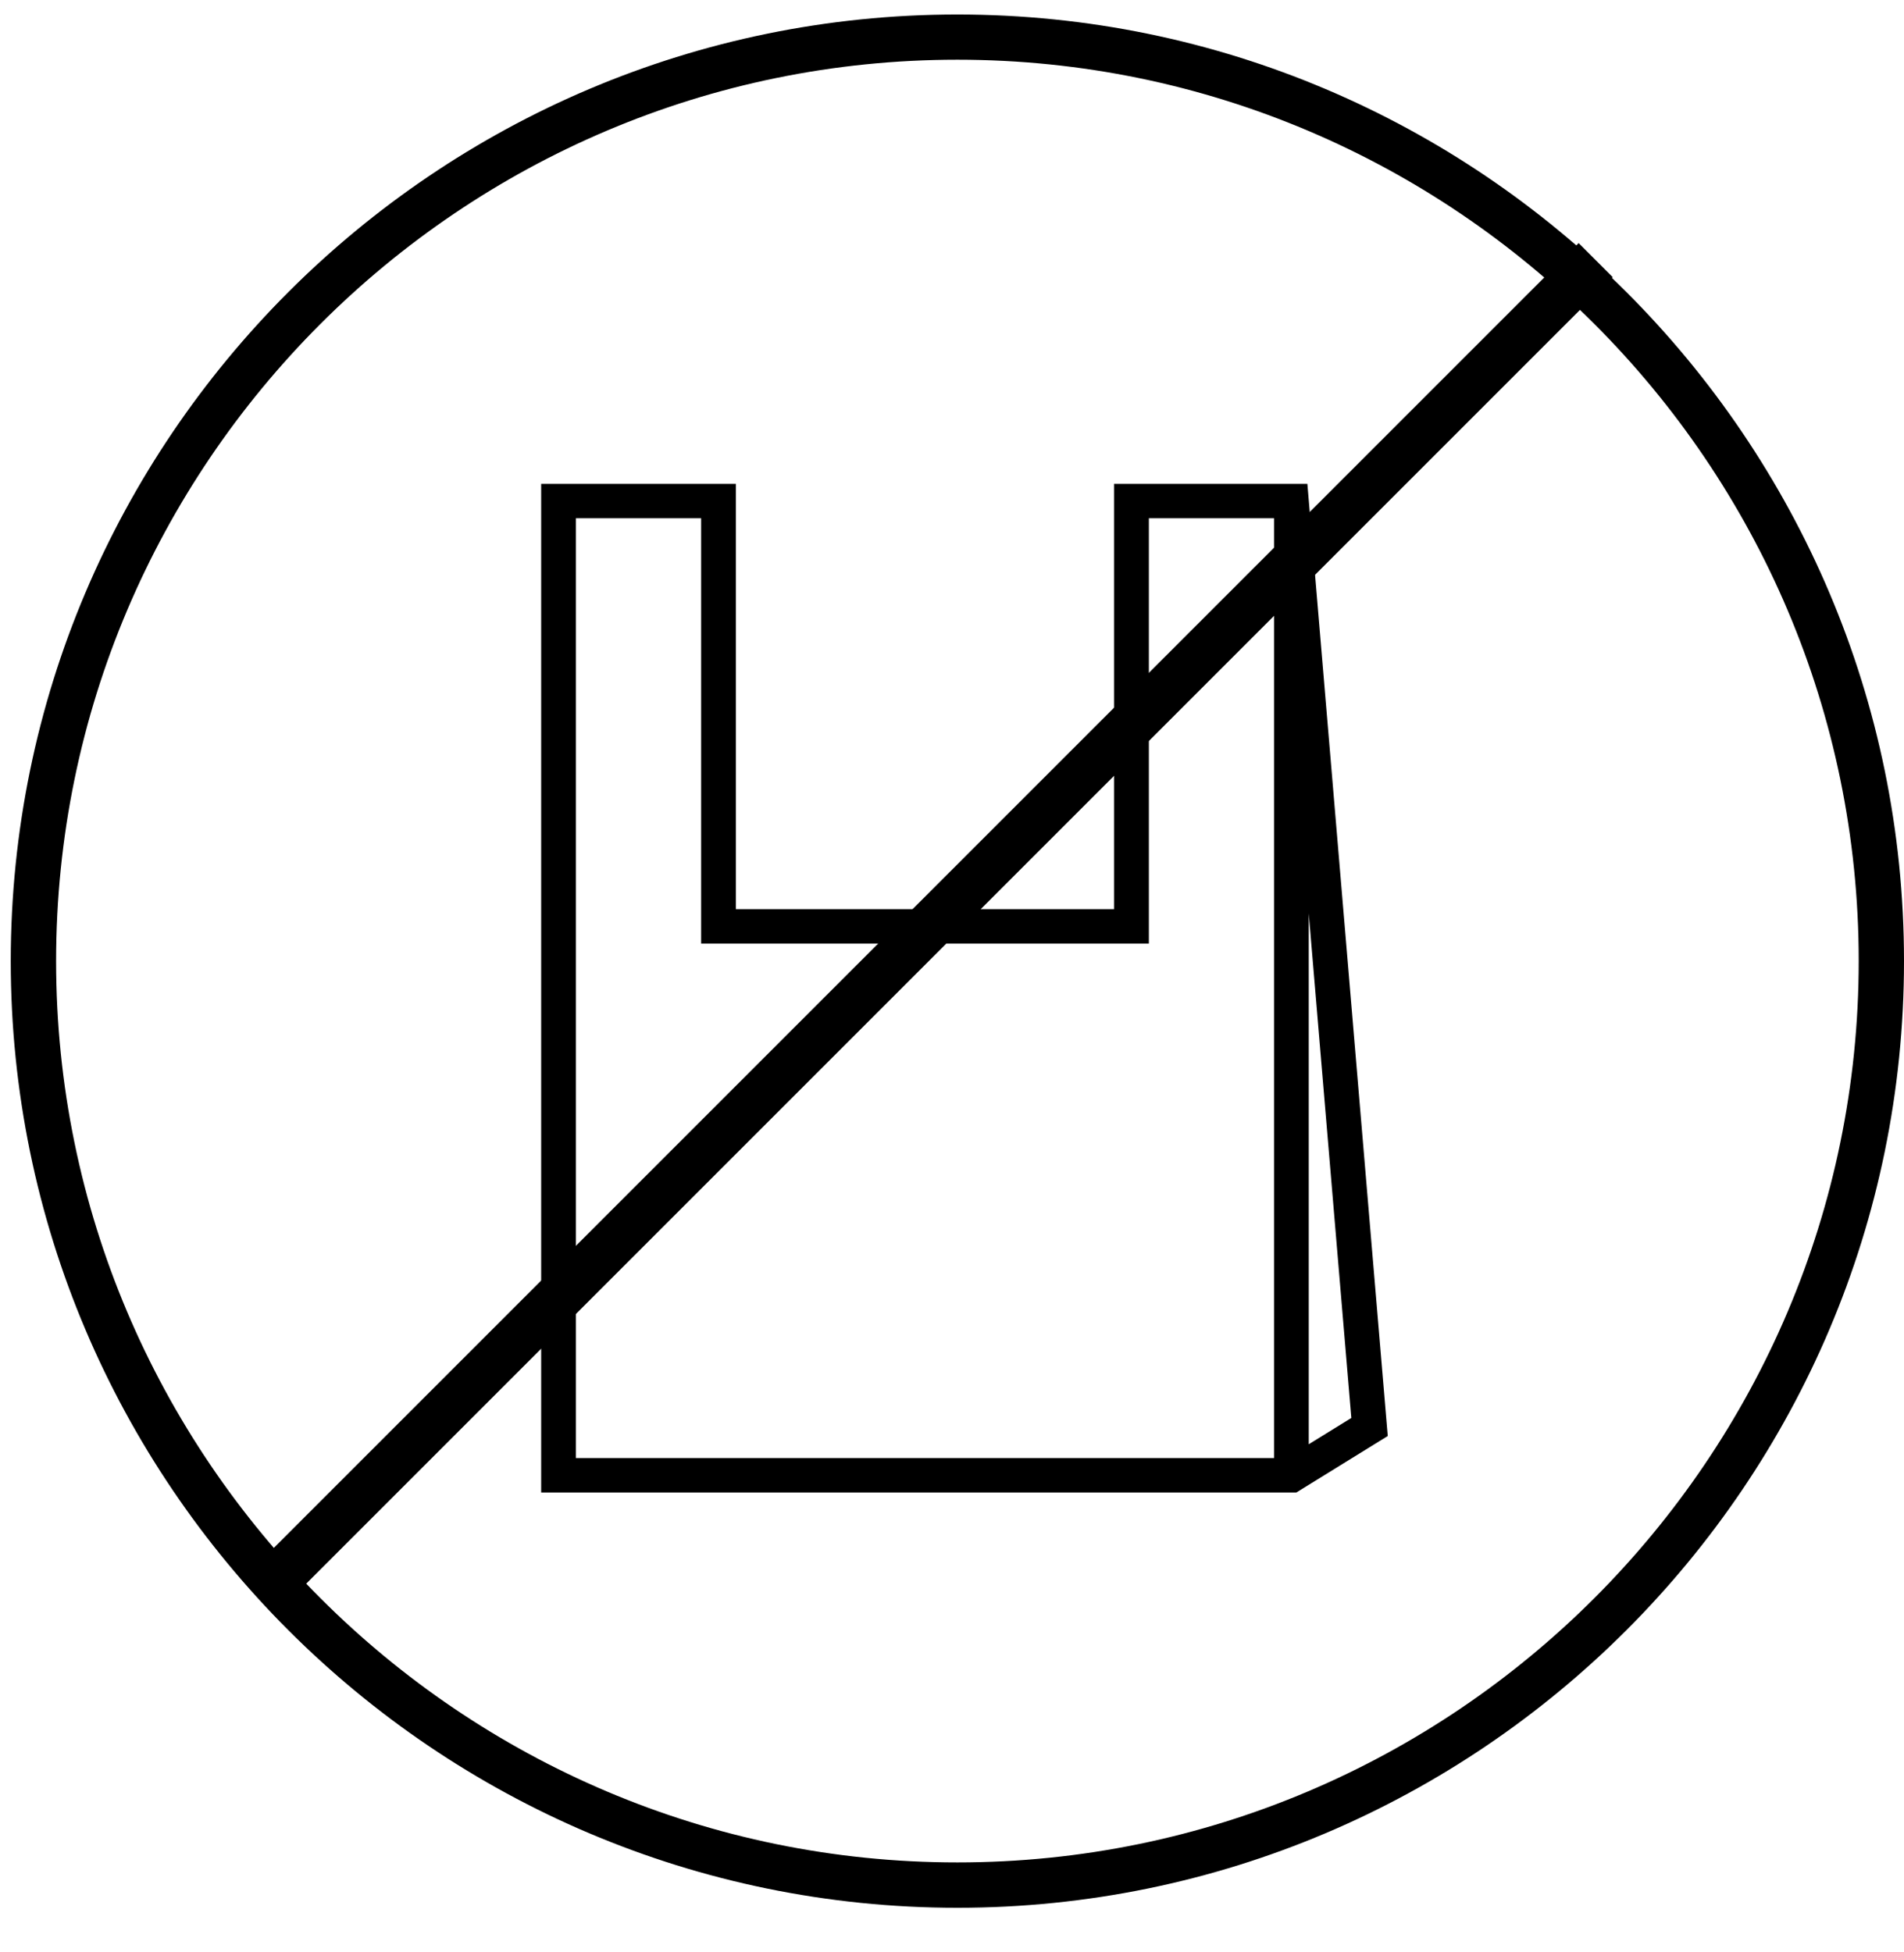
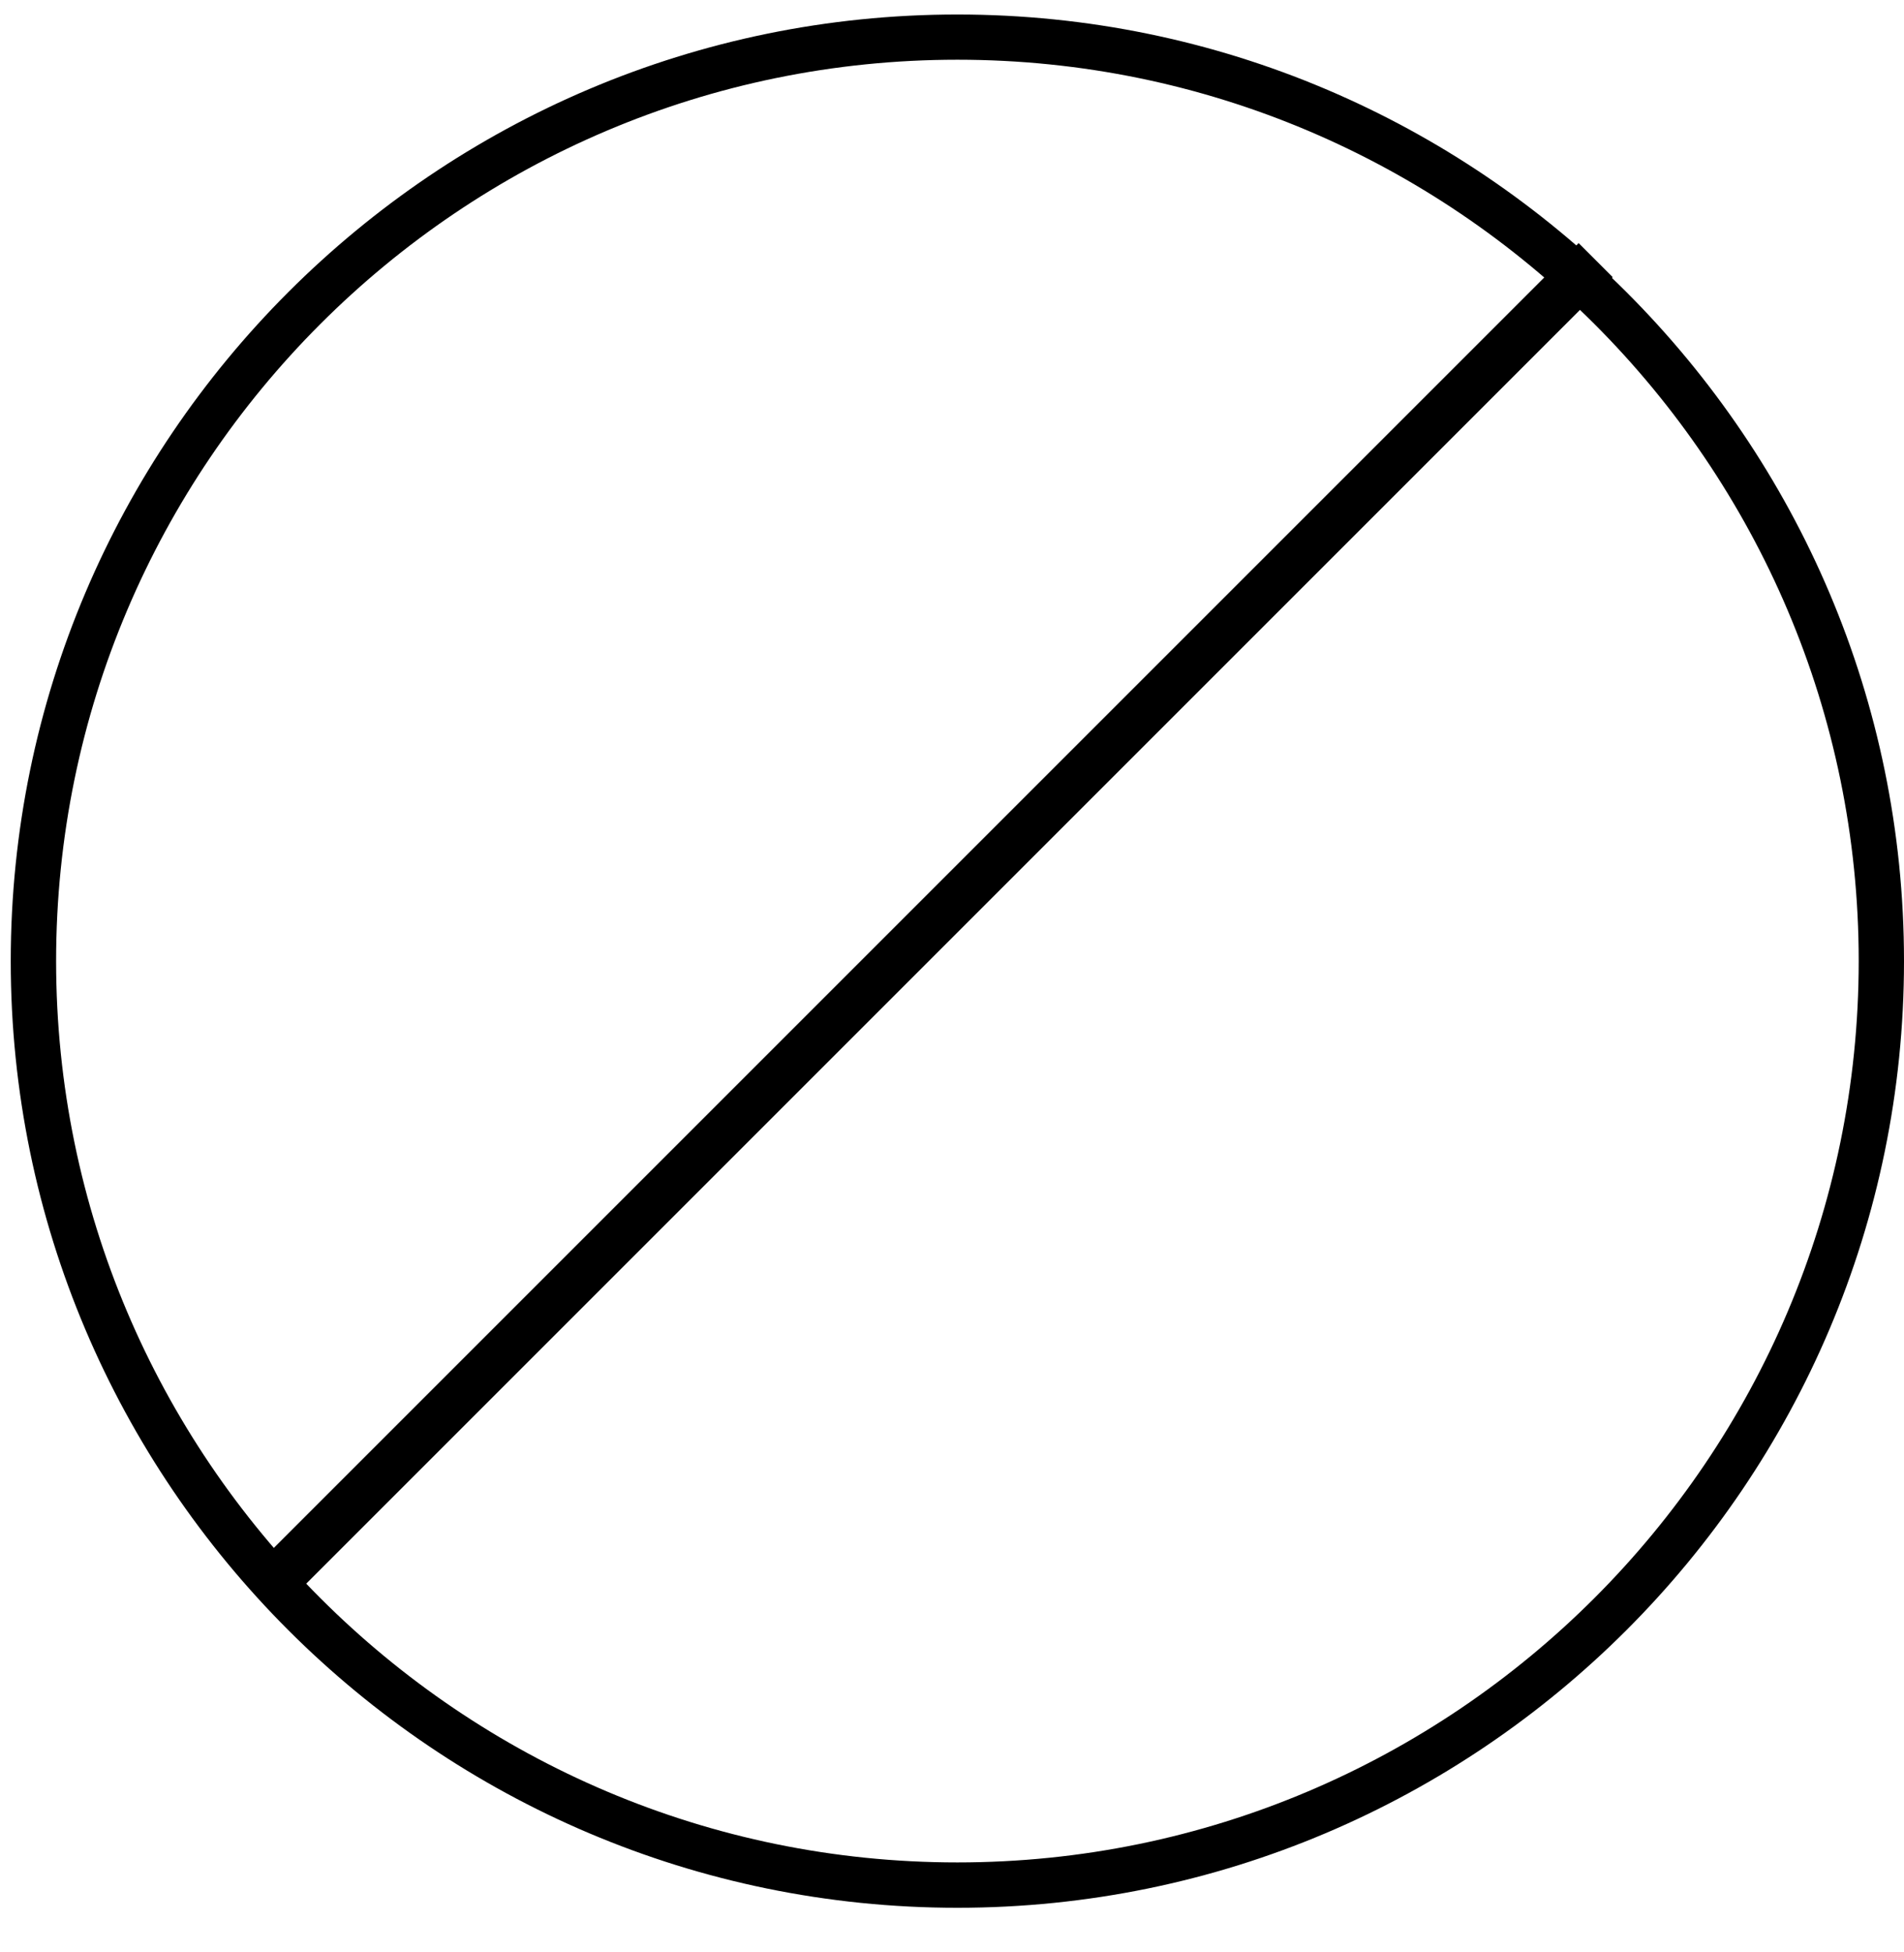
<svg xmlns="http://www.w3.org/2000/svg" width="79px" height="81px" viewBox="0 0 79 81" version="1.1">
  <title>Group 17</title>
  <g id="Iconos-v3" stroke="none" stroke-width="1" fill="none" fill-rule="evenodd">
    <g id="icons" transform="translate(-41, -846)">
      <g id="Group-17" transform="translate(41, 846)">
        <g id="Group-8-Copy">
          <g id="Group-48-Copy-5" transform="translate(0, 1)" />
          <g id="np_organic_1072401_000000-copy-6" fill="#000000" fill-rule="nonzero">
            <path d="M39.723,0.602 C18.067,0.602 0.446,18.223 0.446,39.879 C0.446,61.535 18.067,79.156 39.723,79.156 C61.379,79.156 79,61.535 79,39.879 C79,18.219 61.379,0.602 39.723,0.602 Z M39.723,77.274 C19.102,77.274 2.328,60.497 2.328,39.876 C2.328,19.255 19.101,2.478 39.723,2.478 C60.345,2.478 77.121,19.255 77.121,39.876 C77.117,60.497 60.344,77.274 39.723,77.274 Z" id="Shape" />
          </g>
        </g>
        <g id="np_plastic_2064557_000000-2" transform="translate(22, 20)" fill="#000000" fill-rule="nonzero">
          <g id="np_plastic_2064557_000000">
-             <path d="M24.223,0.077 L24.223,17.722 L8.533,17.722 L8.533,0.077 L0.454,0.077 L0.454,41.925 L31.788,41.925 L35.58,39.582 L32.245,0.077 L24.223,0.077 Z M1.896,1.503 L7.091,1.503 L7.091,19.149 L25.668,19.149 L25.668,1.503 L30.862,1.503 L30.862,40.498 L1.896,40.497 L1.896,1.503 Z M32.302,39.924 L32.302,17.902 L34.069,38.833 L32.302,39.924 Z" id="Shape" />
-           </g>
+             </g>
        </g>
        <line x1="12.5" y1="64.5" x2="65.5" y2="11.5" id="Line-Copy-3" stroke="#000000" stroke-width="2" stroke-linecap="square" />
      </g>
    </g>
  </g>
</svg>